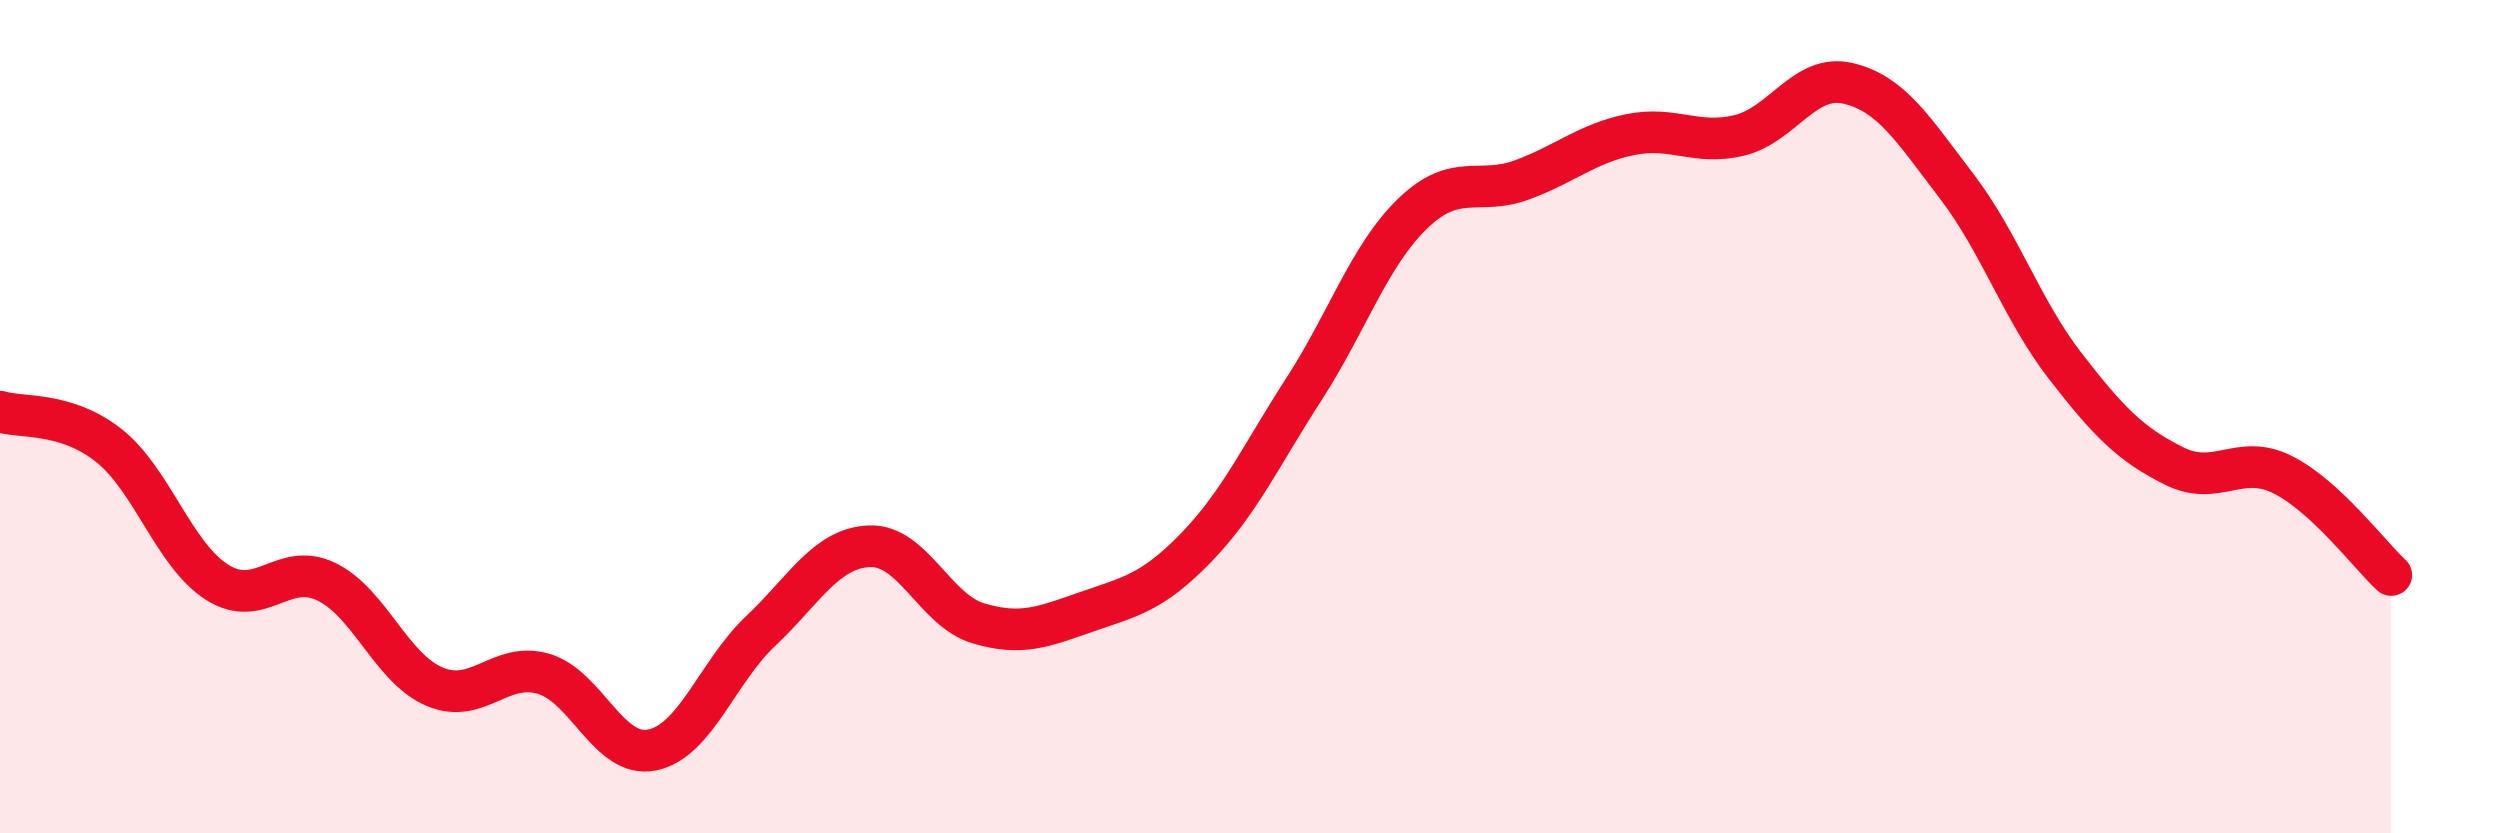
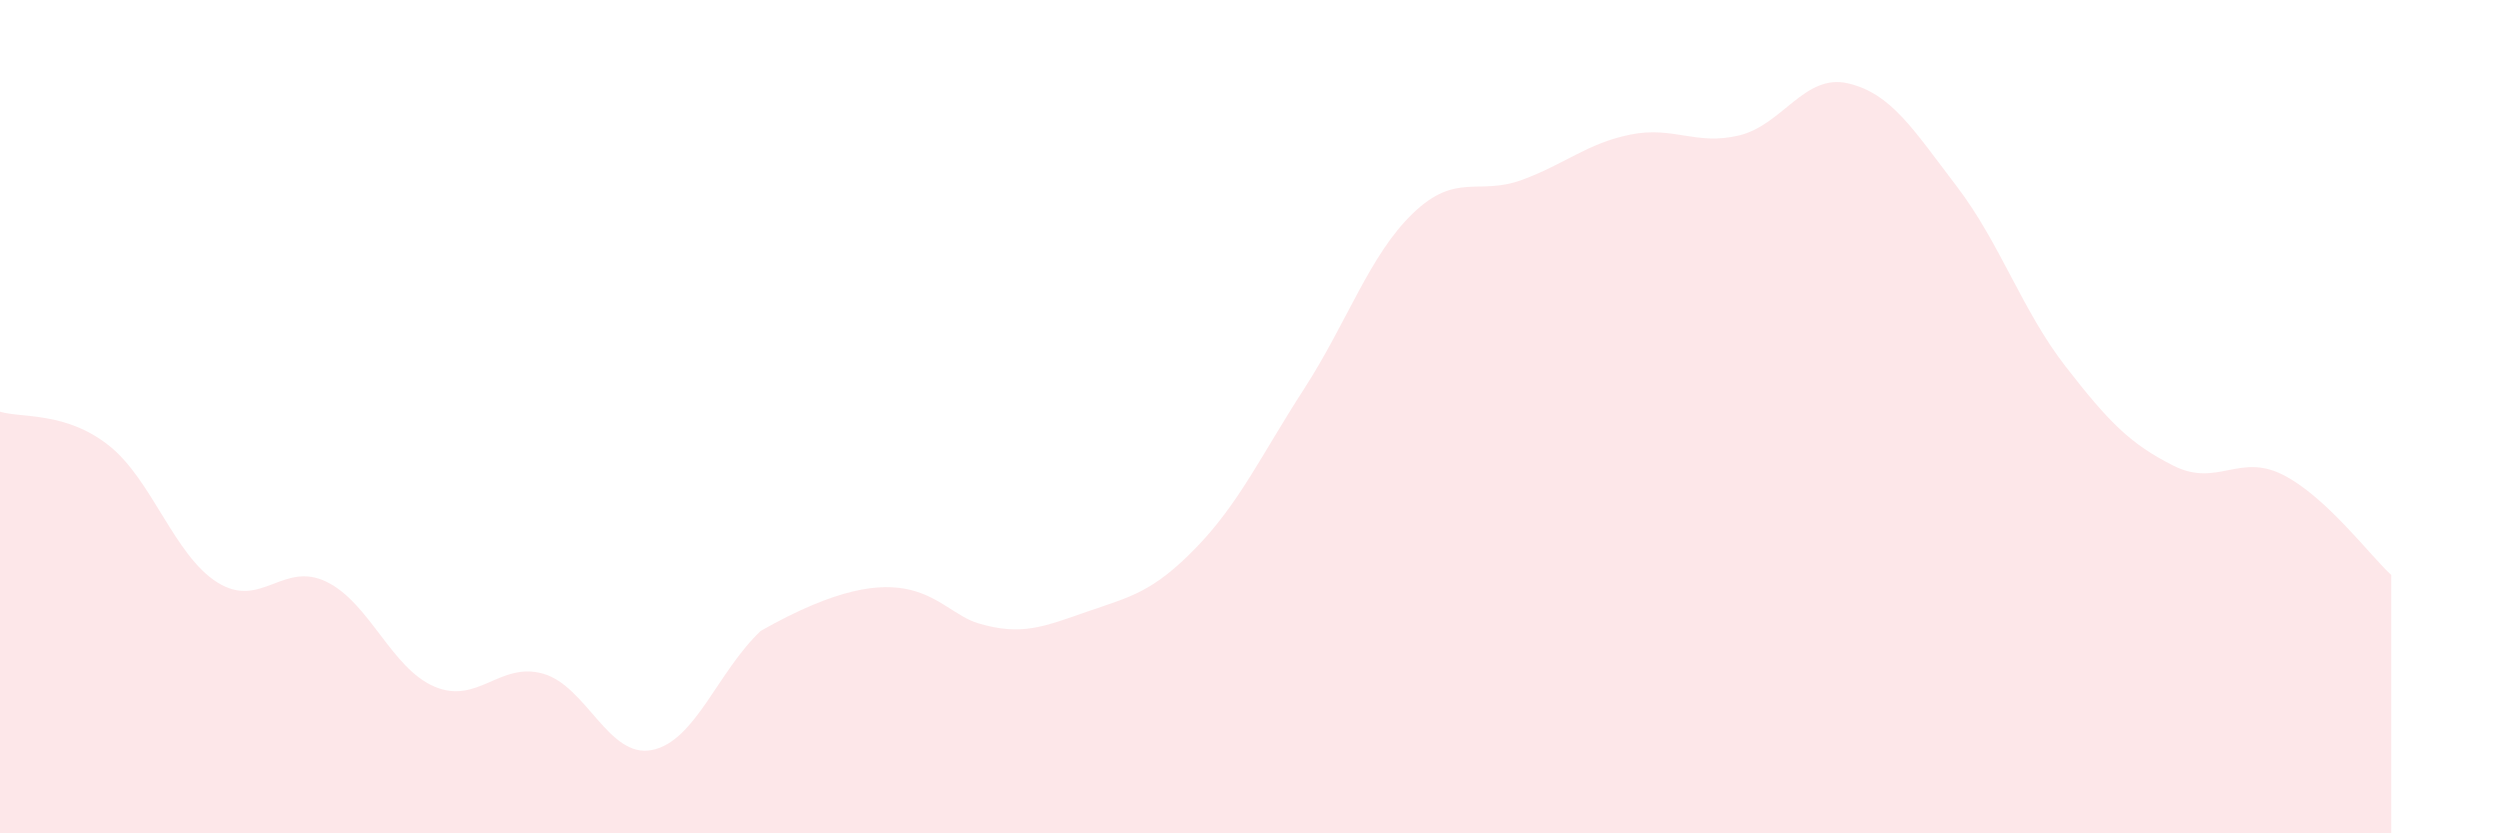
<svg xmlns="http://www.w3.org/2000/svg" width="60" height="20" viewBox="0 0 60 20">
-   <path d="M 0,9.88 C 0.52,10.04 1.57,9.87 2.61,10.69 C 3.65,11.51 4.18,13.33 5.22,13.98 C 6.26,14.63 6.79,13.46 7.83,13.96 C 8.87,14.46 9.39,16.04 10.43,16.48 C 11.47,16.92 12,15.87 13.04,16.17 C 14.08,16.47 14.61,18.21 15.65,18 C 16.69,17.79 17.22,16.12 18.26,15.14 C 19.3,14.16 19.83,13.15 20.87,13.11 C 21.91,13.07 22.44,14.65 23.48,14.96 C 24.52,15.27 25.05,15.04 26.09,14.68 C 27.13,14.32 27.66,14.22 28.7,13.15 C 29.74,12.08 30.26,10.94 31.3,9.33 C 32.34,7.72 32.87,6.12 33.91,5.12 C 34.95,4.12 35.48,4.7 36.52,4.32 C 37.56,3.94 38.09,3.44 39.13,3.23 C 40.17,3.02 40.7,3.5 41.74,3.25 C 42.78,3 43.31,1.76 44.35,2 C 45.39,2.24 45.92,3.11 46.96,4.47 C 48,5.83 48.53,7.45 49.57,8.79 C 50.61,10.13 51.13,10.66 52.17,11.18 C 53.21,11.7 53.74,10.87 54.78,11.39 C 55.82,11.91 56.87,13.32 57.39,13.8L57.39 20L0 20Z" fill="#EB0A25" opacity="0.1" stroke-linecap="round" stroke-linejoin="round" />
-   <path d="M 0,9.88 C 0.52,10.04 1.57,9.87 2.61,10.69 C 3.65,11.51 4.18,13.33 5.22,13.98 C 6.26,14.63 6.79,13.46 7.83,13.96 C 8.87,14.46 9.39,16.04 10.43,16.48 C 11.47,16.92 12,15.87 13.04,16.17 C 14.08,16.47 14.61,18.21 15.65,18 C 16.69,17.79 17.22,16.12 18.26,15.14 C 19.3,14.16 19.83,13.15 20.87,13.11 C 21.91,13.07 22.44,14.65 23.48,14.96 C 24.52,15.27 25.05,15.04 26.09,14.68 C 27.13,14.32 27.66,14.22 28.7,13.15 C 29.74,12.08 30.26,10.94 31.3,9.33 C 32.34,7.72 32.87,6.12 33.91,5.12 C 34.95,4.12 35.48,4.7 36.52,4.32 C 37.56,3.94 38.09,3.44 39.13,3.23 C 40.17,3.02 40.7,3.5 41.74,3.25 C 42.78,3 43.31,1.76 44.35,2 C 45.39,2.24 45.92,3.11 46.96,4.47 C 48,5.83 48.53,7.45 49.57,8.79 C 50.61,10.13 51.13,10.66 52.17,11.18 C 53.21,11.7 53.74,10.87 54.78,11.39 C 55.82,11.91 56.87,13.32 57.39,13.8" stroke="#EB0A25" stroke-width="1" fill="none" stroke-linecap="round" stroke-linejoin="round" />
+   <path d="M 0,9.88 C 0.52,10.04 1.57,9.87 2.61,10.69 C 3.65,11.51 4.18,13.33 5.22,13.98 C 6.26,14.63 6.79,13.46 7.83,13.96 C 8.87,14.46 9.39,16.04 10.43,16.48 C 11.47,16.92 12,15.87 13.04,16.17 C 14.08,16.47 14.61,18.21 15.65,18 C 16.69,17.79 17.22,16.12 18.26,15.14 C 21.91,13.07 22.44,14.65 23.48,14.96 C 24.52,15.27 25.05,15.04 26.09,14.68 C 27.13,14.32 27.66,14.22 28.7,13.15 C 29.74,12.08 30.26,10.94 31.3,9.33 C 32.34,7.72 32.87,6.12 33.91,5.12 C 34.95,4.12 35.48,4.7 36.52,4.32 C 37.56,3.94 38.09,3.44 39.13,3.23 C 40.17,3.02 40.7,3.5 41.74,3.25 C 42.78,3 43.31,1.76 44.35,2 C 45.39,2.24 45.92,3.11 46.96,4.47 C 48,5.83 48.53,7.45 49.57,8.79 C 50.61,10.13 51.13,10.66 52.17,11.18 C 53.21,11.7 53.74,10.87 54.78,11.39 C 55.82,11.91 56.87,13.32 57.39,13.8L57.39 20L0 20Z" fill="#EB0A25" opacity="0.1" stroke-linecap="round" stroke-linejoin="round" />
</svg>